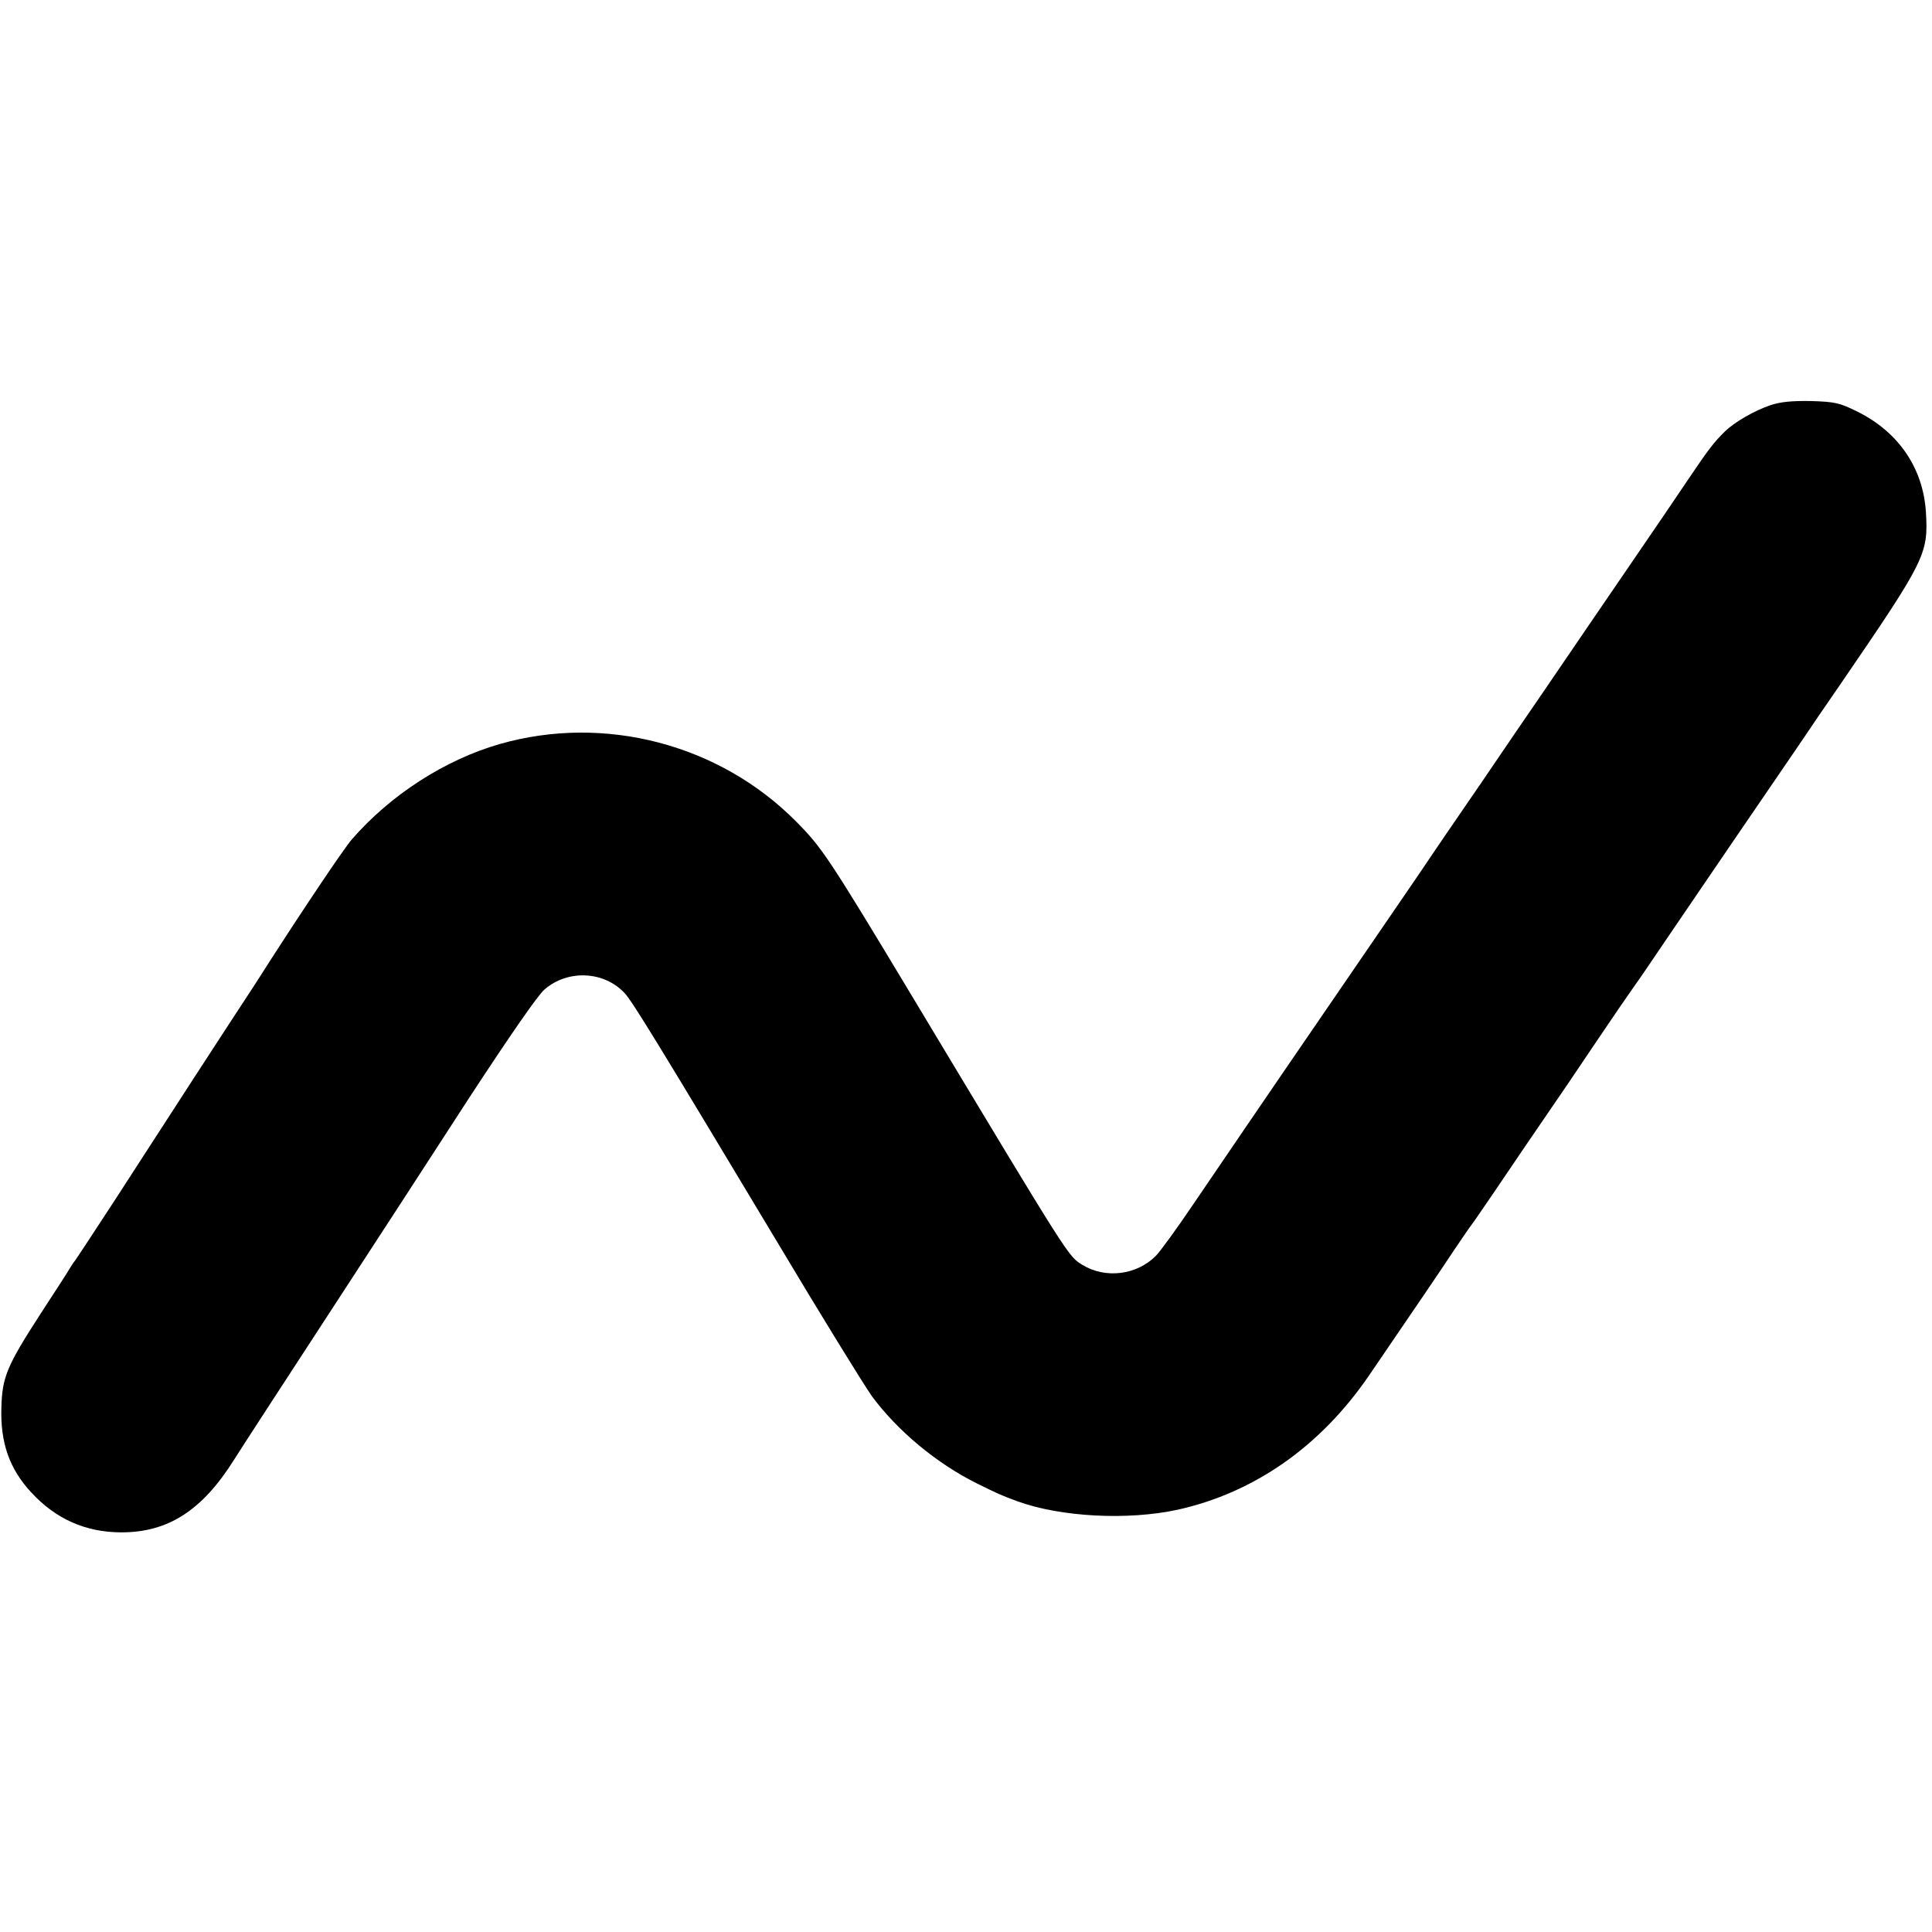
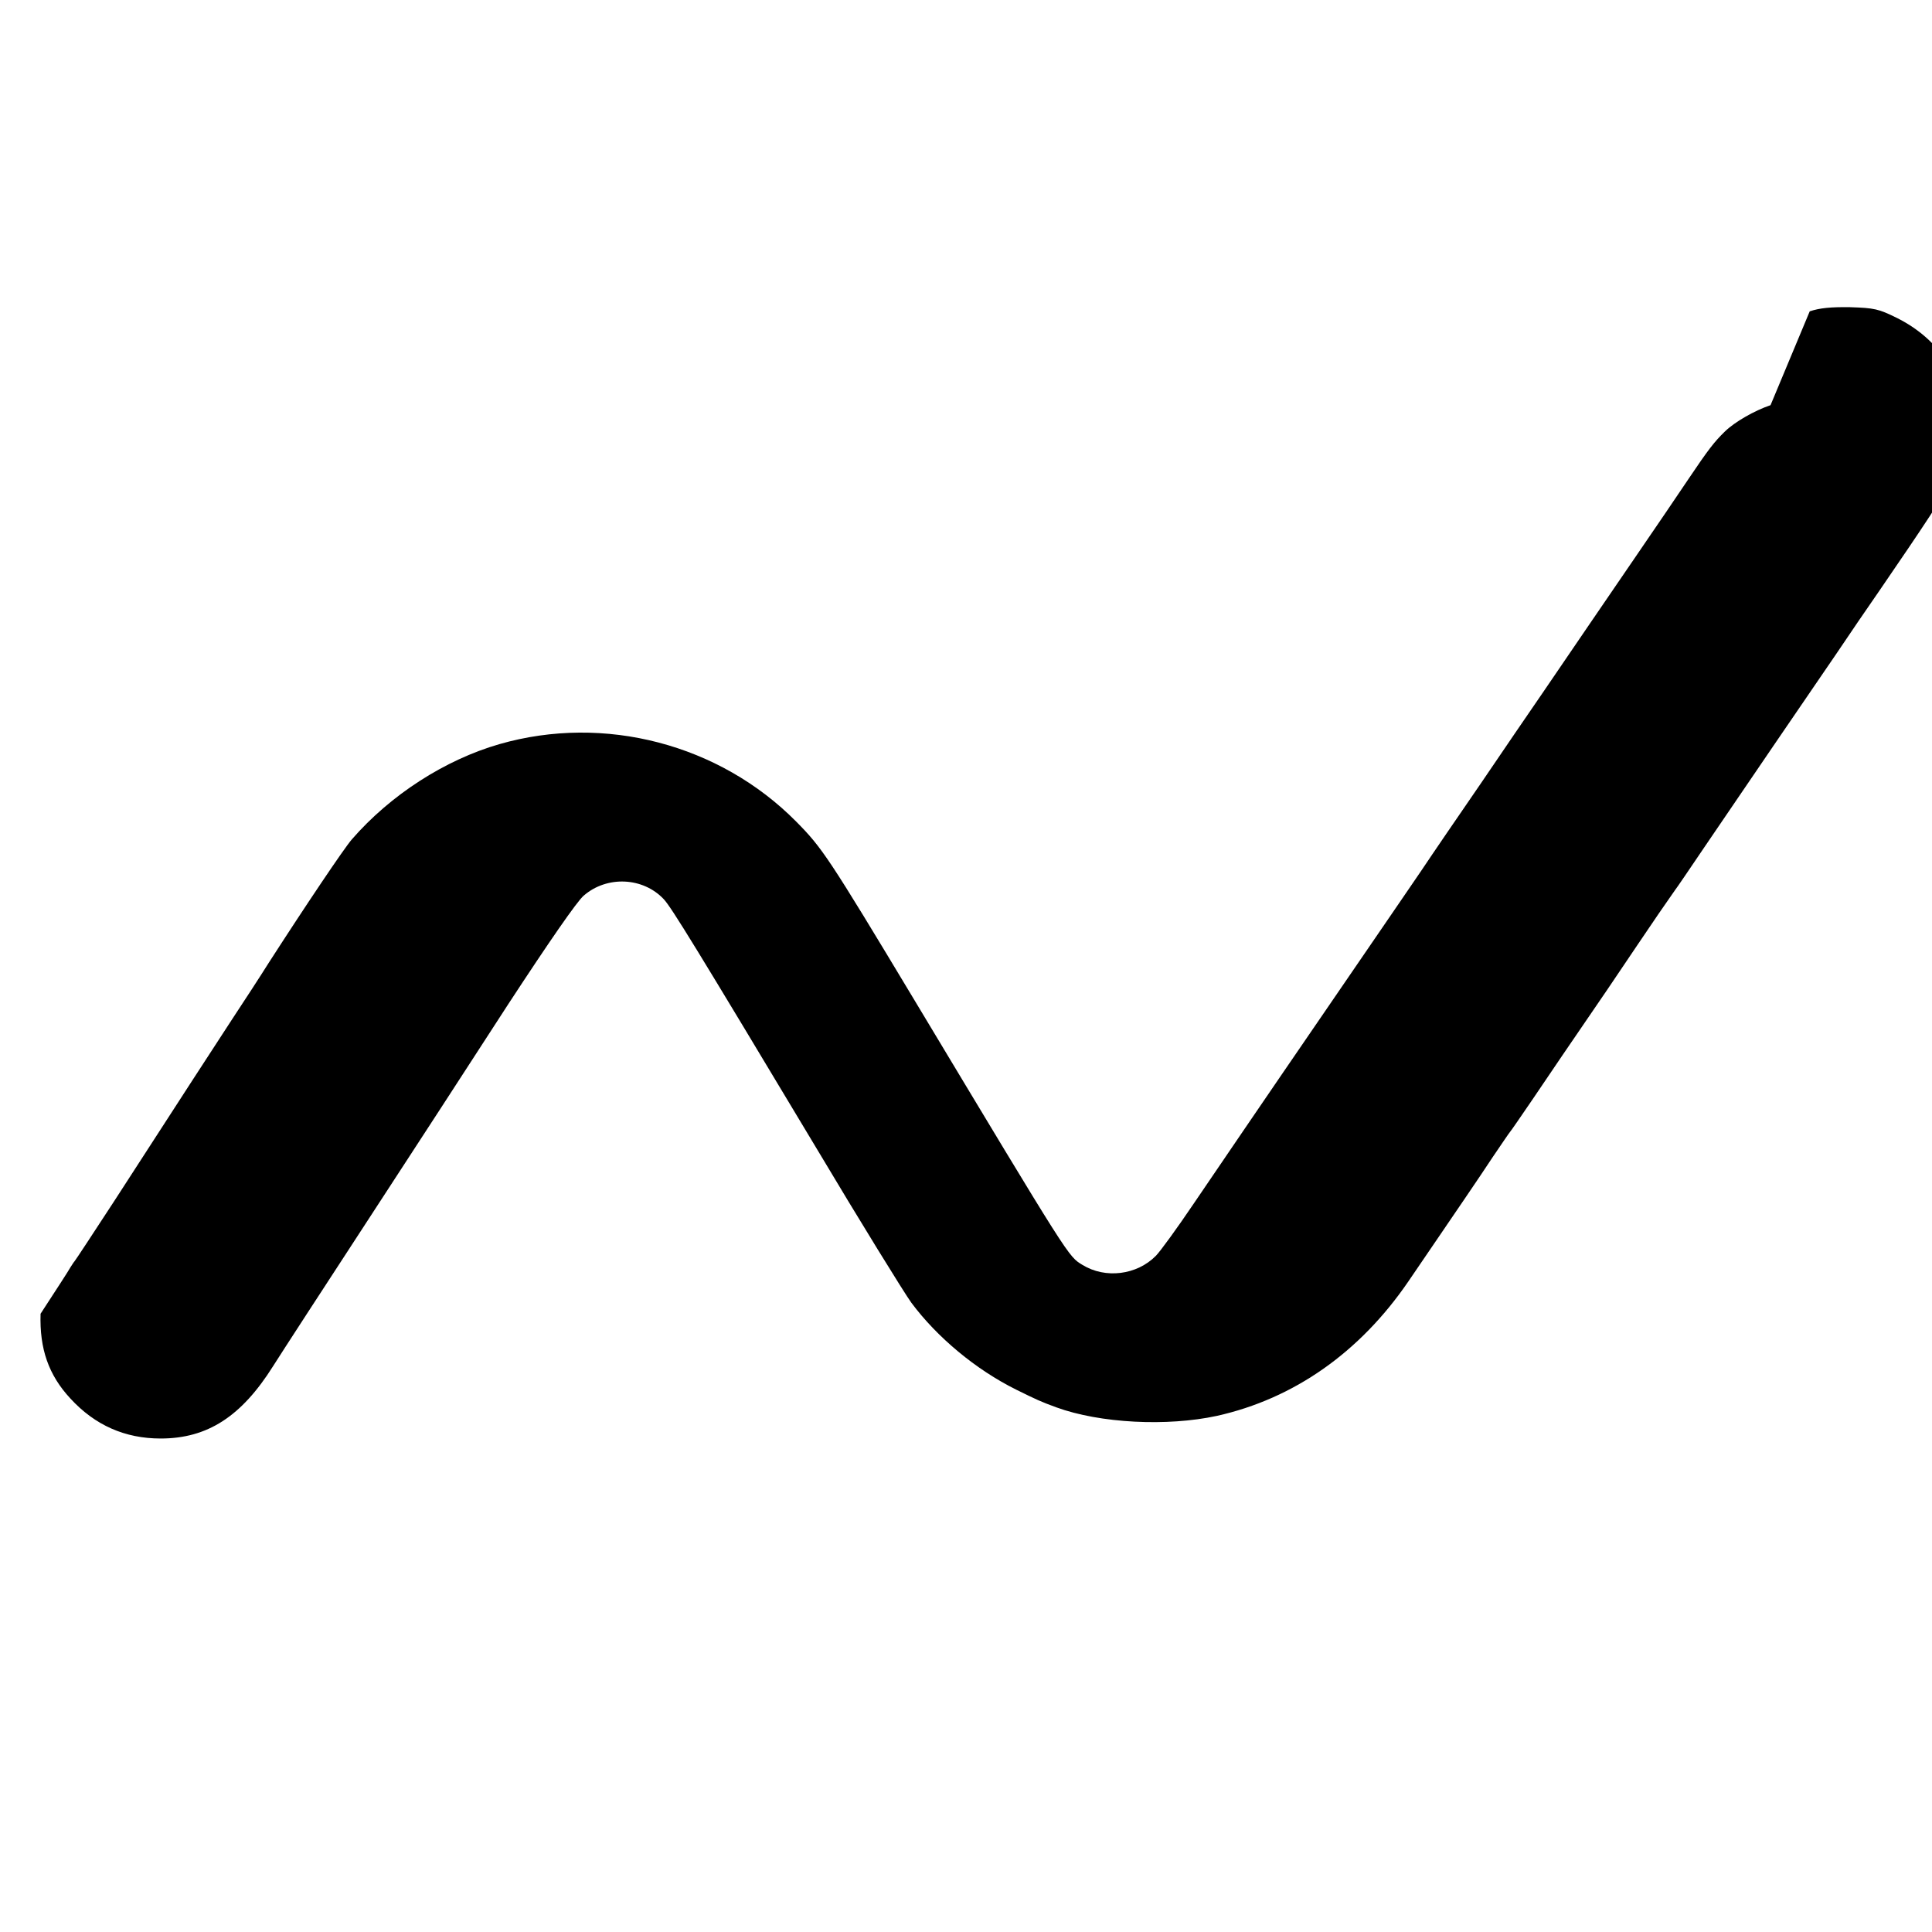
<svg xmlns="http://www.w3.org/2000/svg" version="1" width="933.333" height="933.333" viewBox="0 0 700 700">
-   <path d="M641.5 146.8c-5.9 2-13 6.1-16.5 9.5-3.9 3.8-6 6.5-13.2 17.2-3.7 5.5-12.1 17.9-18.7 27.5-12.9 18.9-20 29.2-33.8 49.5-4.9 7.1-15.2 22.2-22.8 33.4-7.7 11.2-17.5 25.5-21.7 31.8-4.2 6.2-13.5 19.7-20.6 30.1-27.8 40.6-31.1 45.3-61.7 90.3-6 8.9-12.2 17.4-13.7 18.9-6.9 7-18.3 8.4-26.6 3.3-5.2-3.2-4-1.3-60.8-95.8-31.2-51.9-33.5-55.3-42.9-64.8-27.8-28.1-69.5-39-107.5-28.1-19.8 5.7-39.5 18.4-53.5 34.5-2.8 3.2-16.9 24.2-30.1 44.7-3.2 5.1-9.2 14.3-13.3 20.5-7.3 11.2-16.3 25-42.6 65.7-7.7 11.8-14.2 21.7-14.5 22-.3.3-.9 1.3-1.5 2.2-.5 1-5.4 8.5-10.8 16.8C2.4 495 .8 499 .5 510c-.4 12.7 2.9 22.2 10.8 30.7 8.9 9.7 19.8 14.5 32.7 14.5 17 0 29.3-8 40.8-26.3 2.9-4.6 18.1-28 33.7-51.9 15.6-23.9 38.8-59.6 51.6-79.4 14.4-22 24.8-37.1 27.2-39.1 8.4-7.3 21.5-6.7 29 1.3 2.8 3 11.8 17.7 55 89.7 16.4 27.5 32.1 52.9 34.7 56.5 9.3 12.5 23.3 24.2 38 31.5 7.5 3.7 8.8 4.3 14.5 6.4 15.9 5.8 40.2 7 58.2 3.1 27.8-6.2 51.7-22.9 69.3-48.6 18.2-26.7 25.6-37.5 30.8-45.4 3.2-4.7 5.9-8.7 6.2-9 .3-.3 4-5.7 8.3-12 4.3-6.3 9-13.3 10.5-15.5 1.5-2.2 8.9-13 16.4-24 7.4-11 15.8-23.4 18.6-27.5 2.9-4.1 5.5-8 5.9-8.5.5-.6 5.2-7.5 10.6-15.5 5.4-8 16.8-24.6 25.2-37 8.5-12.4 18.8-27.5 22.9-33.5 4.1-6.1 11.1-16.4 15.7-23 30.6-44.7 31.6-46.8 30.7-61.9-1-16-9.9-29-24.7-36.4-6.7-3.3-8.1-3.6-17-3.9-7-.1-11 .3-14.6 1.5z" />
+   <path d="M641.5 146.8c-5.9 2-13 6.1-16.5 9.5-3.9 3.8-6 6.5-13.2 17.2-3.7 5.5-12.1 17.9-18.7 27.5-12.9 18.9-20 29.2-33.8 49.5-4.9 7.1-15.2 22.2-22.8 33.4-7.7 11.2-17.5 25.5-21.7 31.8-4.2 6.2-13.5 19.7-20.6 30.1-27.8 40.6-31.1 45.3-61.7 90.3-6 8.9-12.2 17.4-13.7 18.9-6.9 7-18.3 8.4-26.6 3.3-5.2-3.2-4-1.3-60.8-95.8-31.2-51.9-33.5-55.3-42.9-64.8-27.8-28.1-69.5-39-107.5-28.1-19.8 5.7-39.5 18.4-53.5 34.5-2.8 3.2-16.9 24.2-30.1 44.7-3.2 5.1-9.2 14.3-13.3 20.5-7.3 11.2-16.3 25-42.6 65.7-7.7 11.8-14.2 21.7-14.5 22-.3.3-.9 1.3-1.5 2.2-.5 1-5.4 8.5-10.8 16.8c-.4 12.7 2.9 22.2 10.8 30.7 8.9 9.7 19.8 14.5 32.7 14.5 17 0 29.3-8 40.8-26.3 2.9-4.6 18.1-28 33.7-51.9 15.6-23.9 38.8-59.6 51.6-79.4 14.4-22 24.8-37.1 27.2-39.1 8.4-7.3 21.5-6.7 29 1.3 2.8 3 11.8 17.7 55 89.7 16.4 27.5 32.1 52.9 34.7 56.5 9.3 12.5 23.3 24.2 38 31.5 7.5 3.7 8.8 4.3 14.5 6.4 15.9 5.8 40.2 7 58.2 3.1 27.8-6.2 51.7-22.9 69.3-48.6 18.2-26.7 25.6-37.5 30.8-45.4 3.2-4.7 5.9-8.7 6.2-9 .3-.3 4-5.7 8.3-12 4.3-6.3 9-13.3 10.5-15.5 1.5-2.2 8.9-13 16.4-24 7.4-11 15.8-23.4 18.6-27.5 2.9-4.1 5.5-8 5.9-8.5.5-.6 5.2-7.5 10.6-15.5 5.4-8 16.8-24.6 25.2-37 8.5-12.4 18.8-27.5 22.9-33.5 4.1-6.1 11.1-16.4 15.7-23 30.6-44.7 31.6-46.8 30.7-61.9-1-16-9.9-29-24.7-36.4-6.7-3.3-8.1-3.6-17-3.9-7-.1-11 .3-14.6 1.5z" />
</svg>